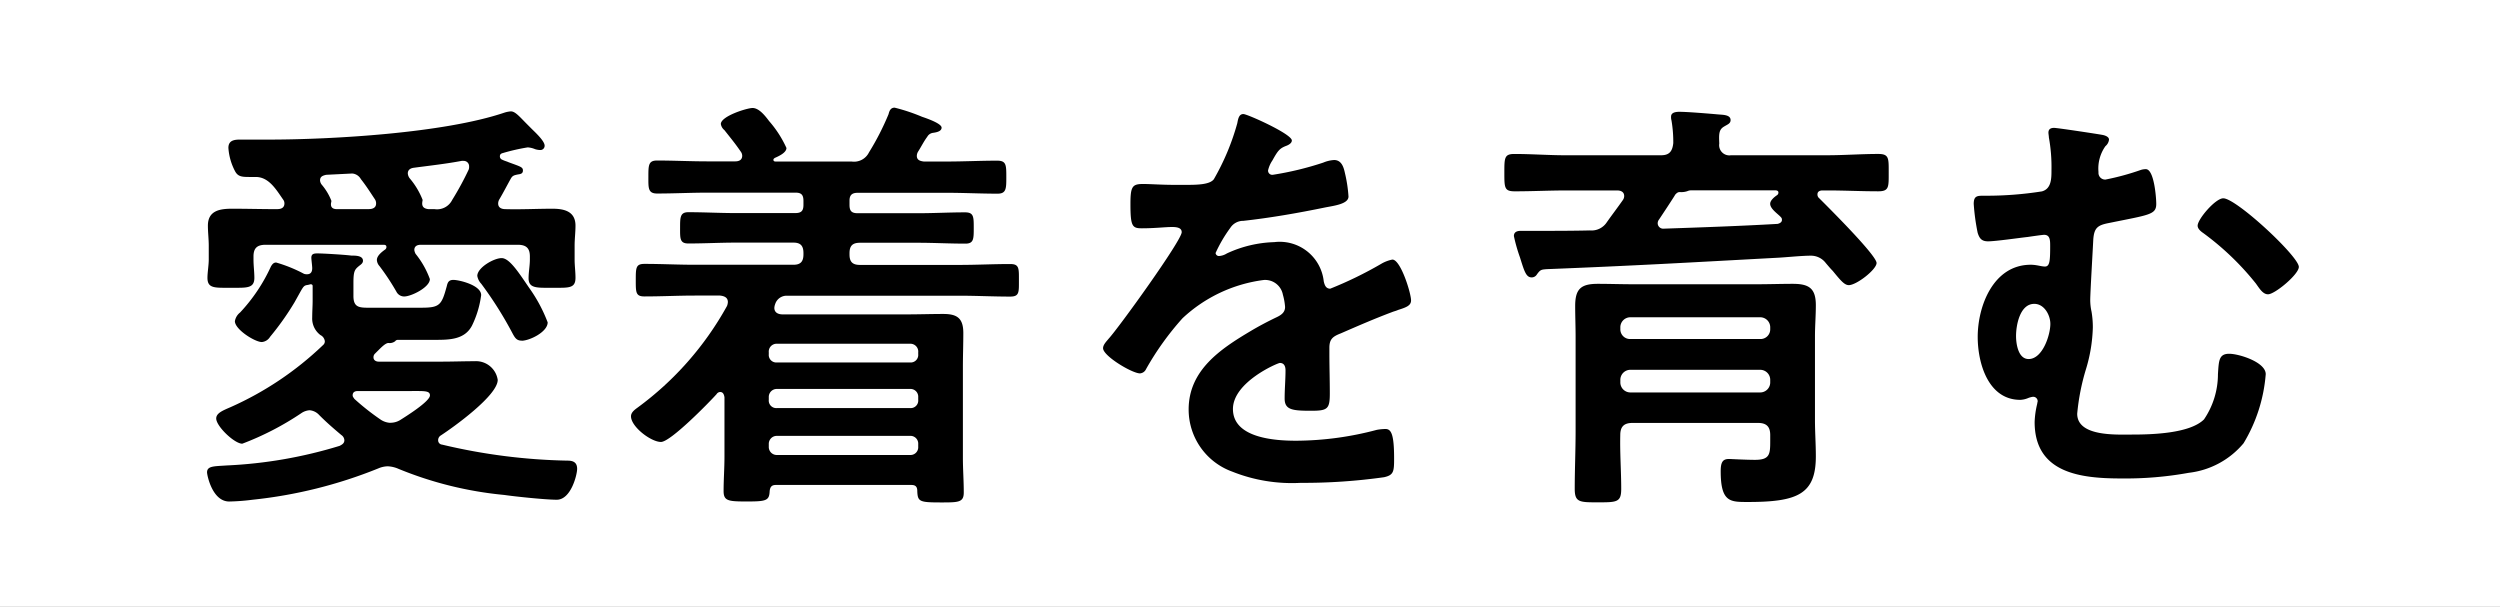
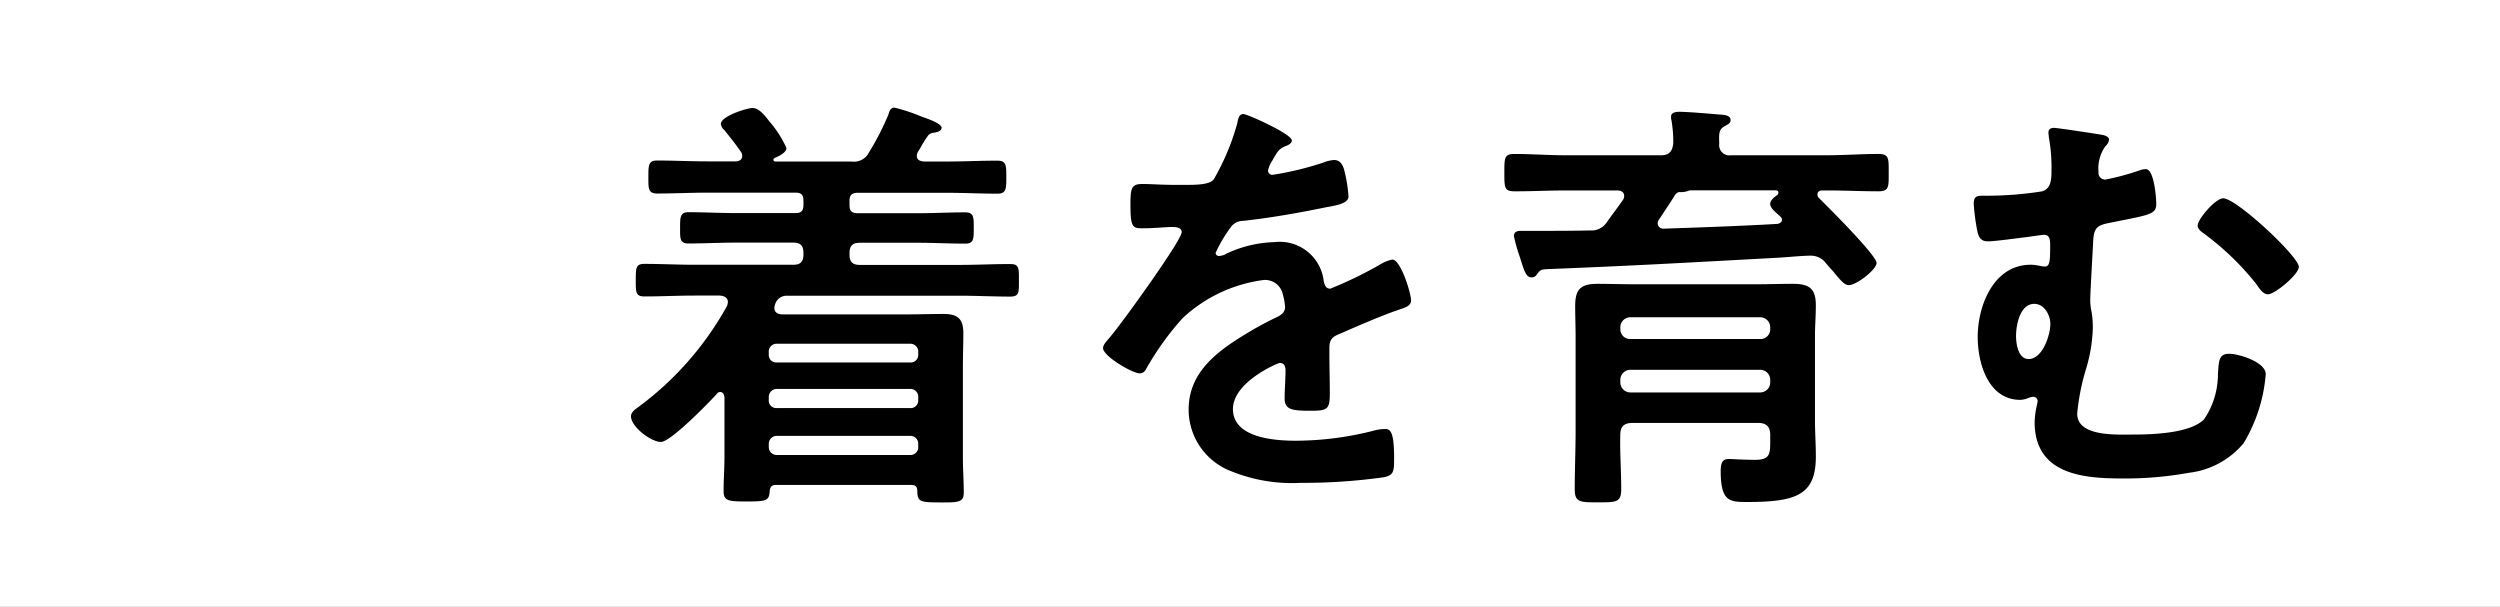
<svg xmlns="http://www.w3.org/2000/svg" width="140.416" height="34.079" viewBox="0 0 140.416 34.079">
  <rect x="0" y="0" width="140.416" height="34.079" fill="#808080" stroke="none" />
  <g id="Group_640" data-name="Group 640" transform="translate(-883.642 -3307.042)">
    <rect id="Rectangle_322" data-name="Rectangle 322" width="34.079" height="140.416" transform="translate(883.642 3341.121) rotate(-90)" fill="#fff" />
    <g id="Group_516" data-name="Group 516">
      <g id="Group_515" data-name="Group 515">
-         <path id="Path_1639" data-name="Path 1639" d="M905.986,3326.131a.174.174,0,0,0-.147.074.5.5,0,0,1-.39.1c-.171.024-.366.22-.61.464l-.146.146a.276.276,0,0,0-.074.195c0,.171.147.244.293.244h3.514c.634,0,1.268-.024,1.878-.024a1.231,1.231,0,0,1,1.293,1.049c0,.878-2.488,2.659-3.2,3.123a.307.307,0,0,0-.146.268.239.239,0,0,0,.219.244,32.812,32.812,0,0,0,7.052.9c.317,0,.536.1.536.464,0,.317-.341,1.732-1.146,1.732-.611,0-2.27-.171-2.953-.269a20.7,20.7,0,0,1-5.929-1.463,1.7,1.7,0,0,0-.609-.146,1.427,1.427,0,0,0-.537.121,26.027,26.027,0,0,1-7.052,1.757,11.93,11.93,0,0,1-1.317.1c-.952,0-1.244-1.489-1.244-1.635,0-.366.39-.341,1.1-.39a25.459,25.459,0,0,0,6.344-1.1c.147-.074.269-.147.269-.318a.374.374,0,0,0-.171-.292c-.464-.391-.83-.708-1.244-1.123a.818.818,0,0,0-.537-.268.939.939,0,0,0-.439.146,16.184,16.184,0,0,1-3.343,1.733c-.439,0-1.464-.977-1.464-1.416,0-.293.342-.438.8-.634a18.182,18.182,0,0,0,5.2-3.489.265.265,0,0,0,.1-.219.442.442,0,0,0-.244-.342,1.16,1.16,0,0,1-.464-1c0-.316.024-.634.024-.927v-.829c0-.073-.048-.1-.122-.1a1.194,1.194,0,0,1-.219.049c-.2.049-.2.122-.683.976a15.339,15.339,0,0,1-1.367,1.928.6.6,0,0,1-.463.293c-.391,0-1.513-.708-1.513-1.172a.786.786,0,0,1,.293-.488,9.6,9.6,0,0,0,1.732-2.586c.073-.122.147-.22.293-.22a8.1,8.1,0,0,1,1.562.634.467.467,0,0,0,.171.025c.219,0,.292-.146.292-.341,0-.122-.049-.489-.049-.586,0-.22.147-.244.342-.244.317,0,1.537.073,1.9.122.244,0,.658,0,.658.293,0,.122-.1.2-.194.268-.269.22-.342.293-.342.976v.732c0,.708.391.659,1.074.659H907.3c1.049,0,1.147-.147,1.439-1.22.049-.22.123-.342.367-.342.317,0,1.561.293,1.561.854a5.5,5.5,0,0,1-.512,1.708c-.415.805-1.293.805-2.1.805Zm-6.759-7.344c.2,0,.39-.073.39-.317a.339.339,0,0,0-.073-.219c-.39-.562-.8-1.269-1.537-1.269h-.292c-.44,0-.684,0-.854-.293a3.263,3.263,0,0,1-.391-1.342c0-.512.488-.464.854-.464h1.342c3.636,0,9.906-.365,13.3-1.512a1.583,1.583,0,0,1,.366-.074c.245,0,.464.269.9.708l.268.269c.2.2.732.683.732.951a.239.239,0,0,1-.243.244,1.054,1.054,0,0,1-.293-.049,1.282,1.282,0,0,0-.415-.1,11.249,11.249,0,0,0-1.391.317c-.1.024-.17.073-.17.171a.193.193,0,0,0,.121.2c.147.073.269.1.366.146.659.244.806.269.806.464,0,.171-.123.2-.269.22-.244.048-.317.072-.415.243-.219.391-.39.732-.634,1.147a.471.471,0,0,0-.073.244c0,.244.2.317.414.317.879.025,1.757-.024,2.636-.024.658,0,1.293.146,1.293.951,0,.366-.049.757-.049,1.123v.78c0,.342.049.684.049,1.025,0,.61-.39.561-1.293.561-.854,0-1.342.049-1.342-.536,0-.342.073-.708.073-1.05v-.17c0-.464-.2-.659-.683-.659h-5.441c-.2,0-.366.073-.366.293a.589.589,0,0,0,.073.219,4.9,4.9,0,0,1,.8,1.415c0,.464-1.049.977-1.439.977a.487.487,0,0,1-.44-.269,13.3,13.3,0,0,0-.951-1.439.551.551,0,0,1-.146-.342c0-.244.292-.464.463-.586a.173.173,0,0,0,.073-.146c0-.1-.073-.122-.171-.122h-6.611c-.489,0-.684.195-.684.659v.17c0,.342.049.708.049,1.025,0,.61-.439.561-1.317.561-.9,0-1.318.049-1.318-.561,0-.293.073-.707.073-1.025v-.78c0-.366-.048-.757-.048-1.123,0-.854.683-.951,1.366-.951.829,0,1.635.024,2.464.024Zm5.124,0c.22,0,.415-.073.415-.317a.411.411,0,0,0-.073-.244c-.244-.366-.489-.756-.781-1.122a.612.612,0,0,0-.488-.317l-1.464.073c-.2.048-.342.1-.342.317a.431.431,0,0,0,.1.244,3.162,3.162,0,0,1,.537.9c0,.073-.025.1-.025.2,0,.219.171.268.342.268Zm1.22,12a1.047,1.047,0,0,0,.537-.147c.317-.2,1.683-1.049,1.683-1.391,0-.268-.317-.244-1.049-.244h-3c-.146,0-.293.049-.293.244,0,.074.049.123.1.2a13.688,13.688,0,0,0,1.488,1.172A1.081,1.081,0,0,0,905.571,3330.792Zm4.025-14.713c-.9.171-1.8.268-2.708.39-.2.025-.341.122-.341.318a.521.521,0,0,0,.1.268,4.269,4.269,0,0,1,.732,1.22c0,.024-.024.122-.024.2,0,.22.146.293.342.317h.341a.949.949,0,0,0,1-.512,16.759,16.759,0,0,0,.928-1.708.422.422,0,0,0,.024-.171.3.3,0,0,0-.317-.317Zm3.343,10.1c-.268,0-.365-.146-.488-.366a21.2,21.2,0,0,0-1.781-2.83.841.841,0,0,1-.22-.439c0-.464.928-1,1.367-1s.951.8,1.537,1.658a8.495,8.495,0,0,1,1.049,1.952C914.4,3325.692,913.379,3326.18,912.939,3326.18Z" />
        <path id="Path_1640" data-name="Path 1640" d="M934.8,3334.28h-7.564c-.195,0-.342.049-.366.367-.024.512-.2.561-1.269.561-1.049,0-1.317-.025-1.317-.586,0-.634.049-1.293.049-1.928v-3.342c-.025-.146-.073-.293-.244-.293a.249.249,0,0,0-.2.122c-.439.488-2.586,2.684-3.123,2.684-.561,0-1.683-.854-1.683-1.44,0-.219.2-.365.366-.487a17.66,17.66,0,0,0,5.026-5.71.693.693,0,0,0,.049-.22c0-.268-.22-.341-.439-.365h-1.415c-.928,0-1.879.049-2.831.049-.488,0-.488-.22-.488-.9,0-.708,0-.928.488-.928.952,0,1.9.049,2.831.049h5.538c.39,0,.561-.171.561-.585v-.073c0-.415-.171-.586-.561-.586h-3.245c-.878,0-1.757.049-2.66.049-.487,0-.463-.293-.463-.878s0-.879.463-.879c.9,0,1.782.049,2.66.049h3.343c.341,0,.463-.122.463-.464v-.219c0-.342-.122-.464-.439-.464h-4.953c-.952,0-1.879.049-2.83.049-.513,0-.488-.317-.488-.927,0-.659,0-.927.488-.927.951,0,1.878.048,2.83.048h1.562c.2,0,.39-.073.39-.317a.39.39,0,0,0-.073-.219c-.317-.464-.562-.757-.927-1.22a.551.551,0,0,1-.2-.342c0-.439,1.464-.9,1.782-.9.365,0,.707.44.927.732a6.135,6.135,0,0,1,.976,1.513c0,.268-.439.464-.659.561-.025.025-.073.049-.073.1,0,.073.048.1.122.1h4.27a.933.933,0,0,0,.975-.512,14.739,14.739,0,0,0,1.1-2.147c.049-.2.122-.366.342-.366a10.251,10.251,0,0,1,1.537.512c.366.123,1.1.391,1.1.61s-.317.269-.488.293a.43.43,0,0,0-.317.22c-.2.268-.341.561-.512.829a.473.473,0,0,0-.074.244c0,.244.2.293.39.317h1.318c.928,0,1.854-.048,2.806-.048.512,0,.512.243.512.927,0,.634,0,.927-.488.927-.951,0-1.9-.049-2.83-.049h-5.026c-.317,0-.463.122-.463.439v.244c0,.342.122.464.463.464h3.367c.9,0,1.781-.049,2.659-.049.489,0,.489.244.489.879,0,.609,0,.878-.464.878-.9,0-1.781-.049-2.684-.049h-3.245c-.414,0-.585.171-.585.586v.073c0,.414.171.585.585.585h5.612c.927,0,1.878-.049,2.83-.049.513,0,.488.245.488.928,0,.658.025.9-.488.9-.952,0-1.9-.049-2.83-.049h-9.711a.675.675,0,0,0-.659.463.725.725,0,0,0-.049.22c0,.268.22.366.464.366h6.978c.683,0,1.367-.024,2.05-.024.78,0,1.122.243,1.122,1.073,0,.634-.024,1.269-.024,1.9v5.1c0,.659.049,1.294.049,1.952,0,.561-.293.561-1.294.561-1.2,0-1.293-.048-1.317-.634C935.168,3334.3,934.972,3334.28,934.8,3334.28Zm-.049-6.88a.424.424,0,0,0,.464-.463v-.1a.442.442,0,0,0-.464-.488h-7.466a.442.442,0,0,0-.463.488v.1a.423.423,0,0,0,.463.463Zm-7.466,1.488a.448.448,0,0,0-.463.464v.146a.423.423,0,0,0,.463.464h7.466a.424.424,0,0,0,.464-.464v-.146a.436.436,0,0,0-.464-.464Zm0,2.636a.447.447,0,0,0-.463.463v.146a.448.448,0,0,0,.463.464h7.466a.435.435,0,0,0,.464-.464v-.146a.435.435,0,0,0-.464-.463Z" />
        <path id="Path_1641" data-name="Path 1641" d="M956.2,3314.932c0,.147-.17.244-.292.293-.391.146-.488.268-.8.83a1.629,1.629,0,0,0-.244.561.237.237,0,0,0,.268.244,17.632,17.632,0,0,0,2.83-.684,1.86,1.86,0,0,1,.61-.146c.415,0,.537.391.61.732a7.816,7.816,0,0,1,.2,1.318c0,.414-.78.512-1.293.61-1.537.317-3.074.585-4.611.756a.86.86,0,0,0-.732.391,7.855,7.855,0,0,0-.829,1.415.188.188,0,0,0,.194.17.941.941,0,0,0,.44-.146,6.748,6.748,0,0,1,2.659-.634,2.488,2.488,0,0,1,2.782,2.2c.049.219.122.414.365.414a21.64,21.64,0,0,0,2.855-1.391,2.015,2.015,0,0,1,.635-.244c.463,0,1.049,1.879,1.049,2.294,0,.293-.269.39-.732.537-.1.049-.22.073-.342.122-.976.366-1.927.781-2.879,1.195-.439.171-.634.318-.634.805v.318c0,.756.024,1.488.024,2.244,0,.879-.122.977-1.049.977-1.049,0-1.488-.049-1.488-.684,0-.537.049-1.073.049-1.586,0-.219-.073-.415-.318-.415-.122,0-2.635,1.074-2.635,2.587,0,1.635,2.367,1.781,3.538,1.781a17.848,17.848,0,0,0,4.538-.61,2.964,2.964,0,0,1,.488-.049c.317,0,.488.268.488,1.659,0,.732-.024.927-.561,1.049a32.3,32.3,0,0,1-4.684.317,9.047,9.047,0,0,1-3.856-.634,3.706,3.706,0,0,1-2.439-3.489c0-2.2,1.781-3.391,3.464-4.392.488-.292,1-.561,1.513-.805.244-.122.439-.268.439-.561a3.333,3.333,0,0,0-.122-.683,1.015,1.015,0,0,0-1.073-.83,8.2,8.2,0,0,0-4.563,2.147,16.027,16.027,0,0,0-2.049,2.855.407.407,0,0,1-.342.244c-.439,0-2.074-.976-2.074-1.415,0-.2.2-.39.317-.537.562-.61,4.1-5.514,4.1-5.978,0-.219-.2-.292-.536-.292-.391,0-.952.073-1.708.073-.537,0-.635-.122-.635-1.367,0-.975.1-1.122.708-1.122.414,0,1.049.049,1.757.049h.707c.634,0,1.293-.024,1.513-.317a13.428,13.428,0,0,0,1.317-3.148c.049-.268.1-.512.342-.512C953.687,3313.444,956.2,3314.566,956.2,3314.932Z" />
        <path id="Path_1642" data-name="Path 1642" d="M976.941,3315.762c.463,0,.634-.22.683-.683a7.241,7.241,0,0,0-.1-1.269.686.686,0,0,1-.024-.22c0-.244.293-.268.464-.268.463,0,1.658.1,2.171.146.22.025.708,0,.708.317,0,.2-.171.244-.367.366-.292.171-.292.415-.268.952a.573.573,0,0,0,.659.659h5.392c.952,0,1.927-.073,2.879-.073.61,0,.586.244.586,1.049s.024,1.049-.586,1.049c-.952,0-1.927-.049-2.879-.049h-.244c-.147,0-.293.049-.293.22a.265.265,0,0,0,.1.219c.463.464,3.22,3.2,3.22,3.636,0,.366-1.122,1.244-1.561,1.244-.244,0-.464-.268-.9-.8-.122-.122-.244-.268-.39-.439a1.043,1.043,0,0,0-.854-.415c-.537,0-1.44.1-1.976.122-4.953.268-7.881.439-12.834.634-.318.025-.366.025-.561.293a.34.34,0,0,1-.293.171c-.317,0-.415-.342-.659-1.122a9.1,9.1,0,0,1-.342-1.2c0-.244.2-.293.391-.293h1c.952,0,1.9,0,2.879-.024a1.024,1.024,0,0,0,.952-.464c.292-.414.61-.829.9-1.244a.39.39,0,0,0,.073-.22c0-.244-.2-.317-.391-.317H971.6c-.951,0-1.9.049-2.879.049-.585,0-.585-.2-.585-1.049,0-.83,0-1.049.561-1.049.976,0,1.927.073,2.9.073ZM974.7,3334.5c0,.756-.244.756-1.318.756-1.024,0-1.293,0-1.293-.756,0-1.074.049-2.171.049-3.269v-5.27c0-.586-.024-1.147-.024-1.733,0-.952.317-1.244,1.268-1.244.659,0,1.318.024,1.977.024h6.978c.659,0,1.342-.024,2-.024.9,0,1.294.244,1.294,1.2,0,.586-.049,1.172-.049,1.757v4.685c0,.683.049,1.366.049,2.049,0,2.123-1.025,2.562-3.806,2.562-1,0-1.538.024-1.538-1.732,0-.513.122-.683.464-.683.1,0,.927.048,1.464.048.829,0,.854-.317.854-1.049v-.341c0-.464-.2-.683-.683-.683H975.33c-.487,0-.683.219-.683.683C974.623,3332.5,974.7,3333.5,974.7,3334.5Zm8.369-9.052a.564.564,0,0,0-.586-.586h-7.246a.564.564,0,0,0-.586.586v.073a.545.545,0,0,0,.586.562h7.246a.545.545,0,0,0,.586-.562Zm-8.418,3.05a.564.564,0,0,0,.586.586h7.246a.564.564,0,0,0,.586-.586v-.1a.564.564,0,0,0-.586-.585h-7.246a.564.564,0,0,0-.586.585Zm3.148-10.589-.074.073-.024.049c-.293.463-.585.9-.878,1.342a.34.34,0,0,0-.074.219.309.309,0,0,0,.342.293c2.147-.073,4.27-.146,6.393-.268.2-.049.243-.147.243-.22,0-.1-.024-.122-.1-.2-.171-.171-.561-.439-.561-.708,0-.195.244-.39.39-.488a.172.172,0,0,0,.073-.146c0-.1-.1-.122-.17-.122H978.6a.551.551,0,0,0-.195.049,1.077,1.077,0,0,1-.391.049.31.31,0,0,0-.146.024C977.844,3317.884,977.819,3317.884,977.795,3317.909Z" />
        <path id="Path_1643" data-name="Path 1643" d="M1001.706,3314.615c.147.024.391.1.391.268a.55.55,0,0,1-.2.367,2.178,2.178,0,0,0-.39,1.463.377.377,0,0,0,.39.415,14.2,14.2,0,0,0,1.976-.537.919.919,0,0,1,.293-.048c.464,0,.585,1.586.585,1.951,0,.611-.39.611-2.659,1.074-.634.122-.83.269-.878.927-.025.537-.171,3-.171,3.392a3.034,3.034,0,0,0,.073.659,5.3,5.3,0,0,1,.073.878,8.761,8.761,0,0,1-.39,2.367,12.446,12.446,0,0,0-.488,2.488c0,1.293,2.2,1.171,3.074,1.171,1.074,0,3.245-.049,4.05-.854a4.523,4.523,0,0,0,.781-2.537c.049-.757.049-1.147.634-1.147.537,0,2.05.464,2.05,1.147a8.838,8.838,0,0,1-1.245,3.879,4.706,4.706,0,0,1-3.074,1.659,19.862,19.862,0,0,1-3.806.318c-2.269,0-4.855-.293-4.855-3.172a4.947,4.947,0,0,1,.146-1.025c0-.049.025-.1.025-.147a.251.251,0,0,0-.269-.243,1.175,1.175,0,0,0-.268.072,1.28,1.28,0,0,1-.44.1c-1.8,0-2.391-2.049-2.391-3.537,0-1.733.879-4.051,2.977-4.051.342,0,.586.1.8.1.269,0,.293-.317.293-1.147,0-.317,0-.634-.341-.634-.1,0-.781.1-.928.122-.463.049-1.8.244-2.22.244-.366,0-.488-.171-.586-.488a12.2,12.2,0,0,1-.219-1.611c0-.463.2-.463.586-.463a19.9,19.9,0,0,0,3.245-.244c.536-.146.536-.732.536-1.2a9.266,9.266,0,0,0-.146-1.83c0-.073-.025-.2-.025-.268,0-.195.122-.268.318-.268S1001.438,3314.566,1001.706,3314.615Zm-4.83,11.3c0,.439.121,1.293.707,1.293.781,0,1.22-1.342,1.22-1.976,0-.489-.341-1.123-.9-1.123C997.095,3324.106,996.876,3325.3,996.876,3325.912Zm15.883-3.88c0,.415-1.342,1.537-1.732,1.537-.293,0-.488-.341-.683-.609a15.439,15.439,0,0,0-2.953-2.831c-.146-.1-.316-.244-.316-.415,0-.366,1-1.537,1.439-1.537C1009.246,3318.177,1012.759,3321.447,1012.759,3322.032Z" />
      </g>
    </g>
  </g>
</svg>